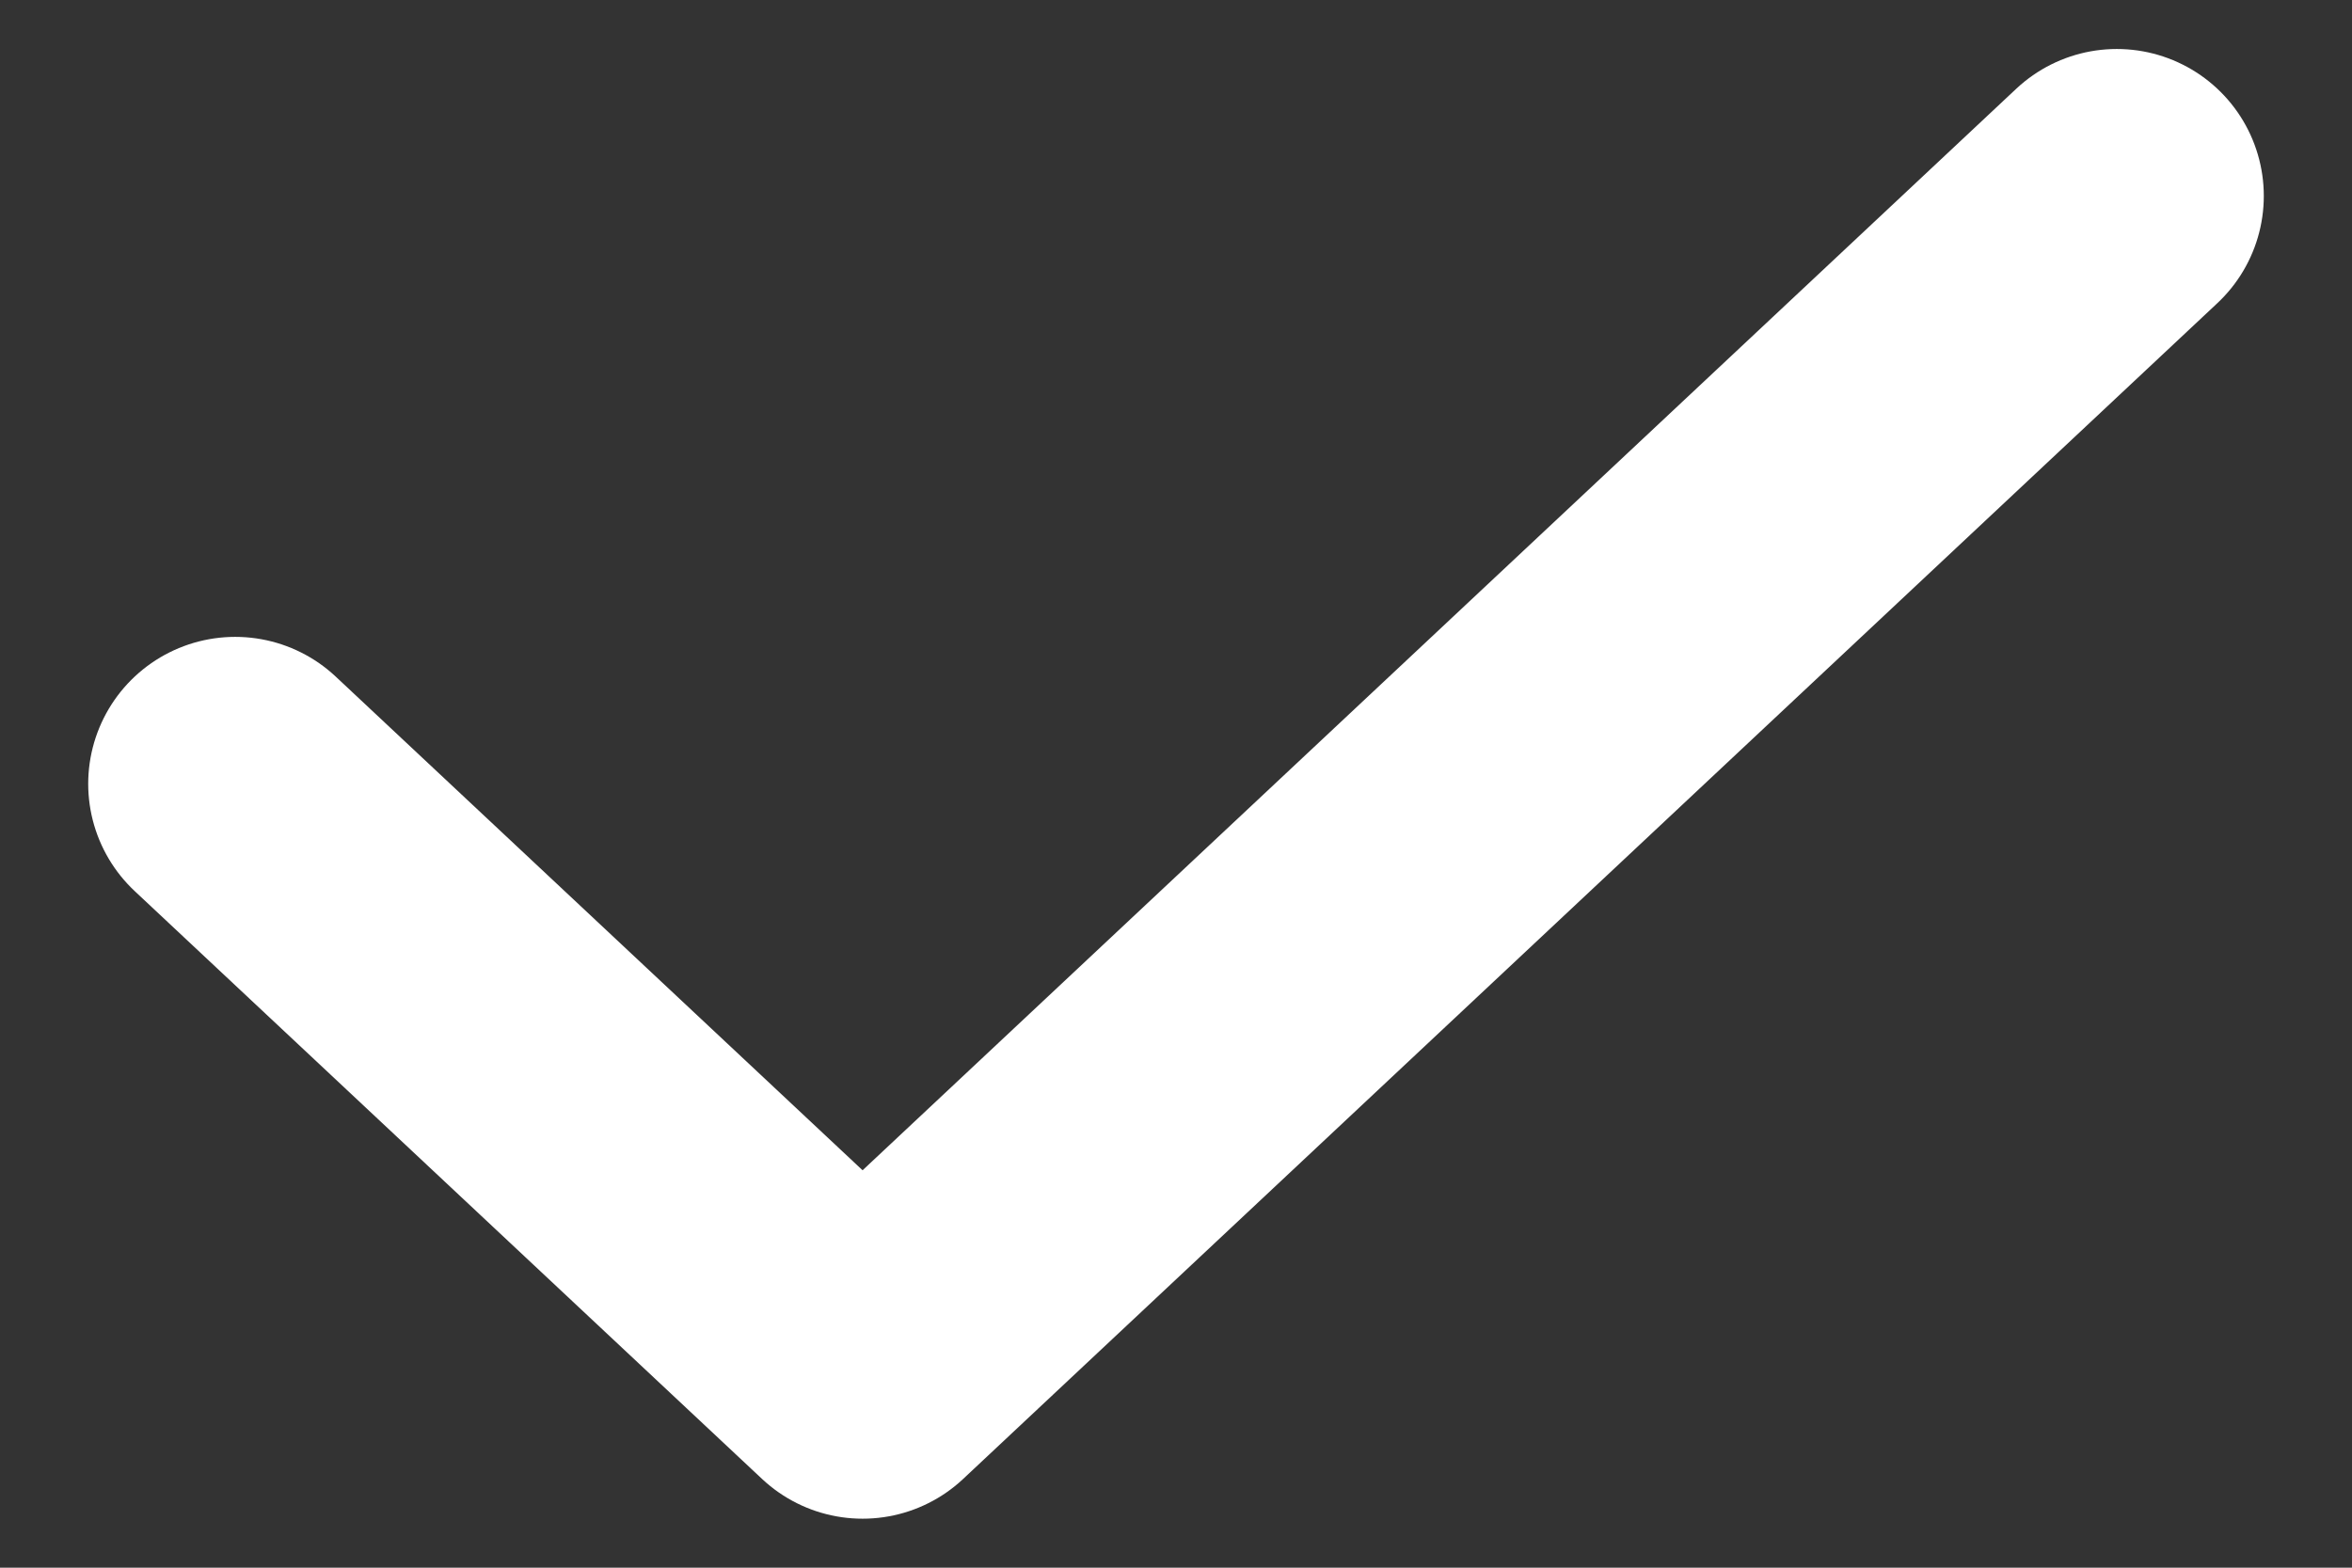
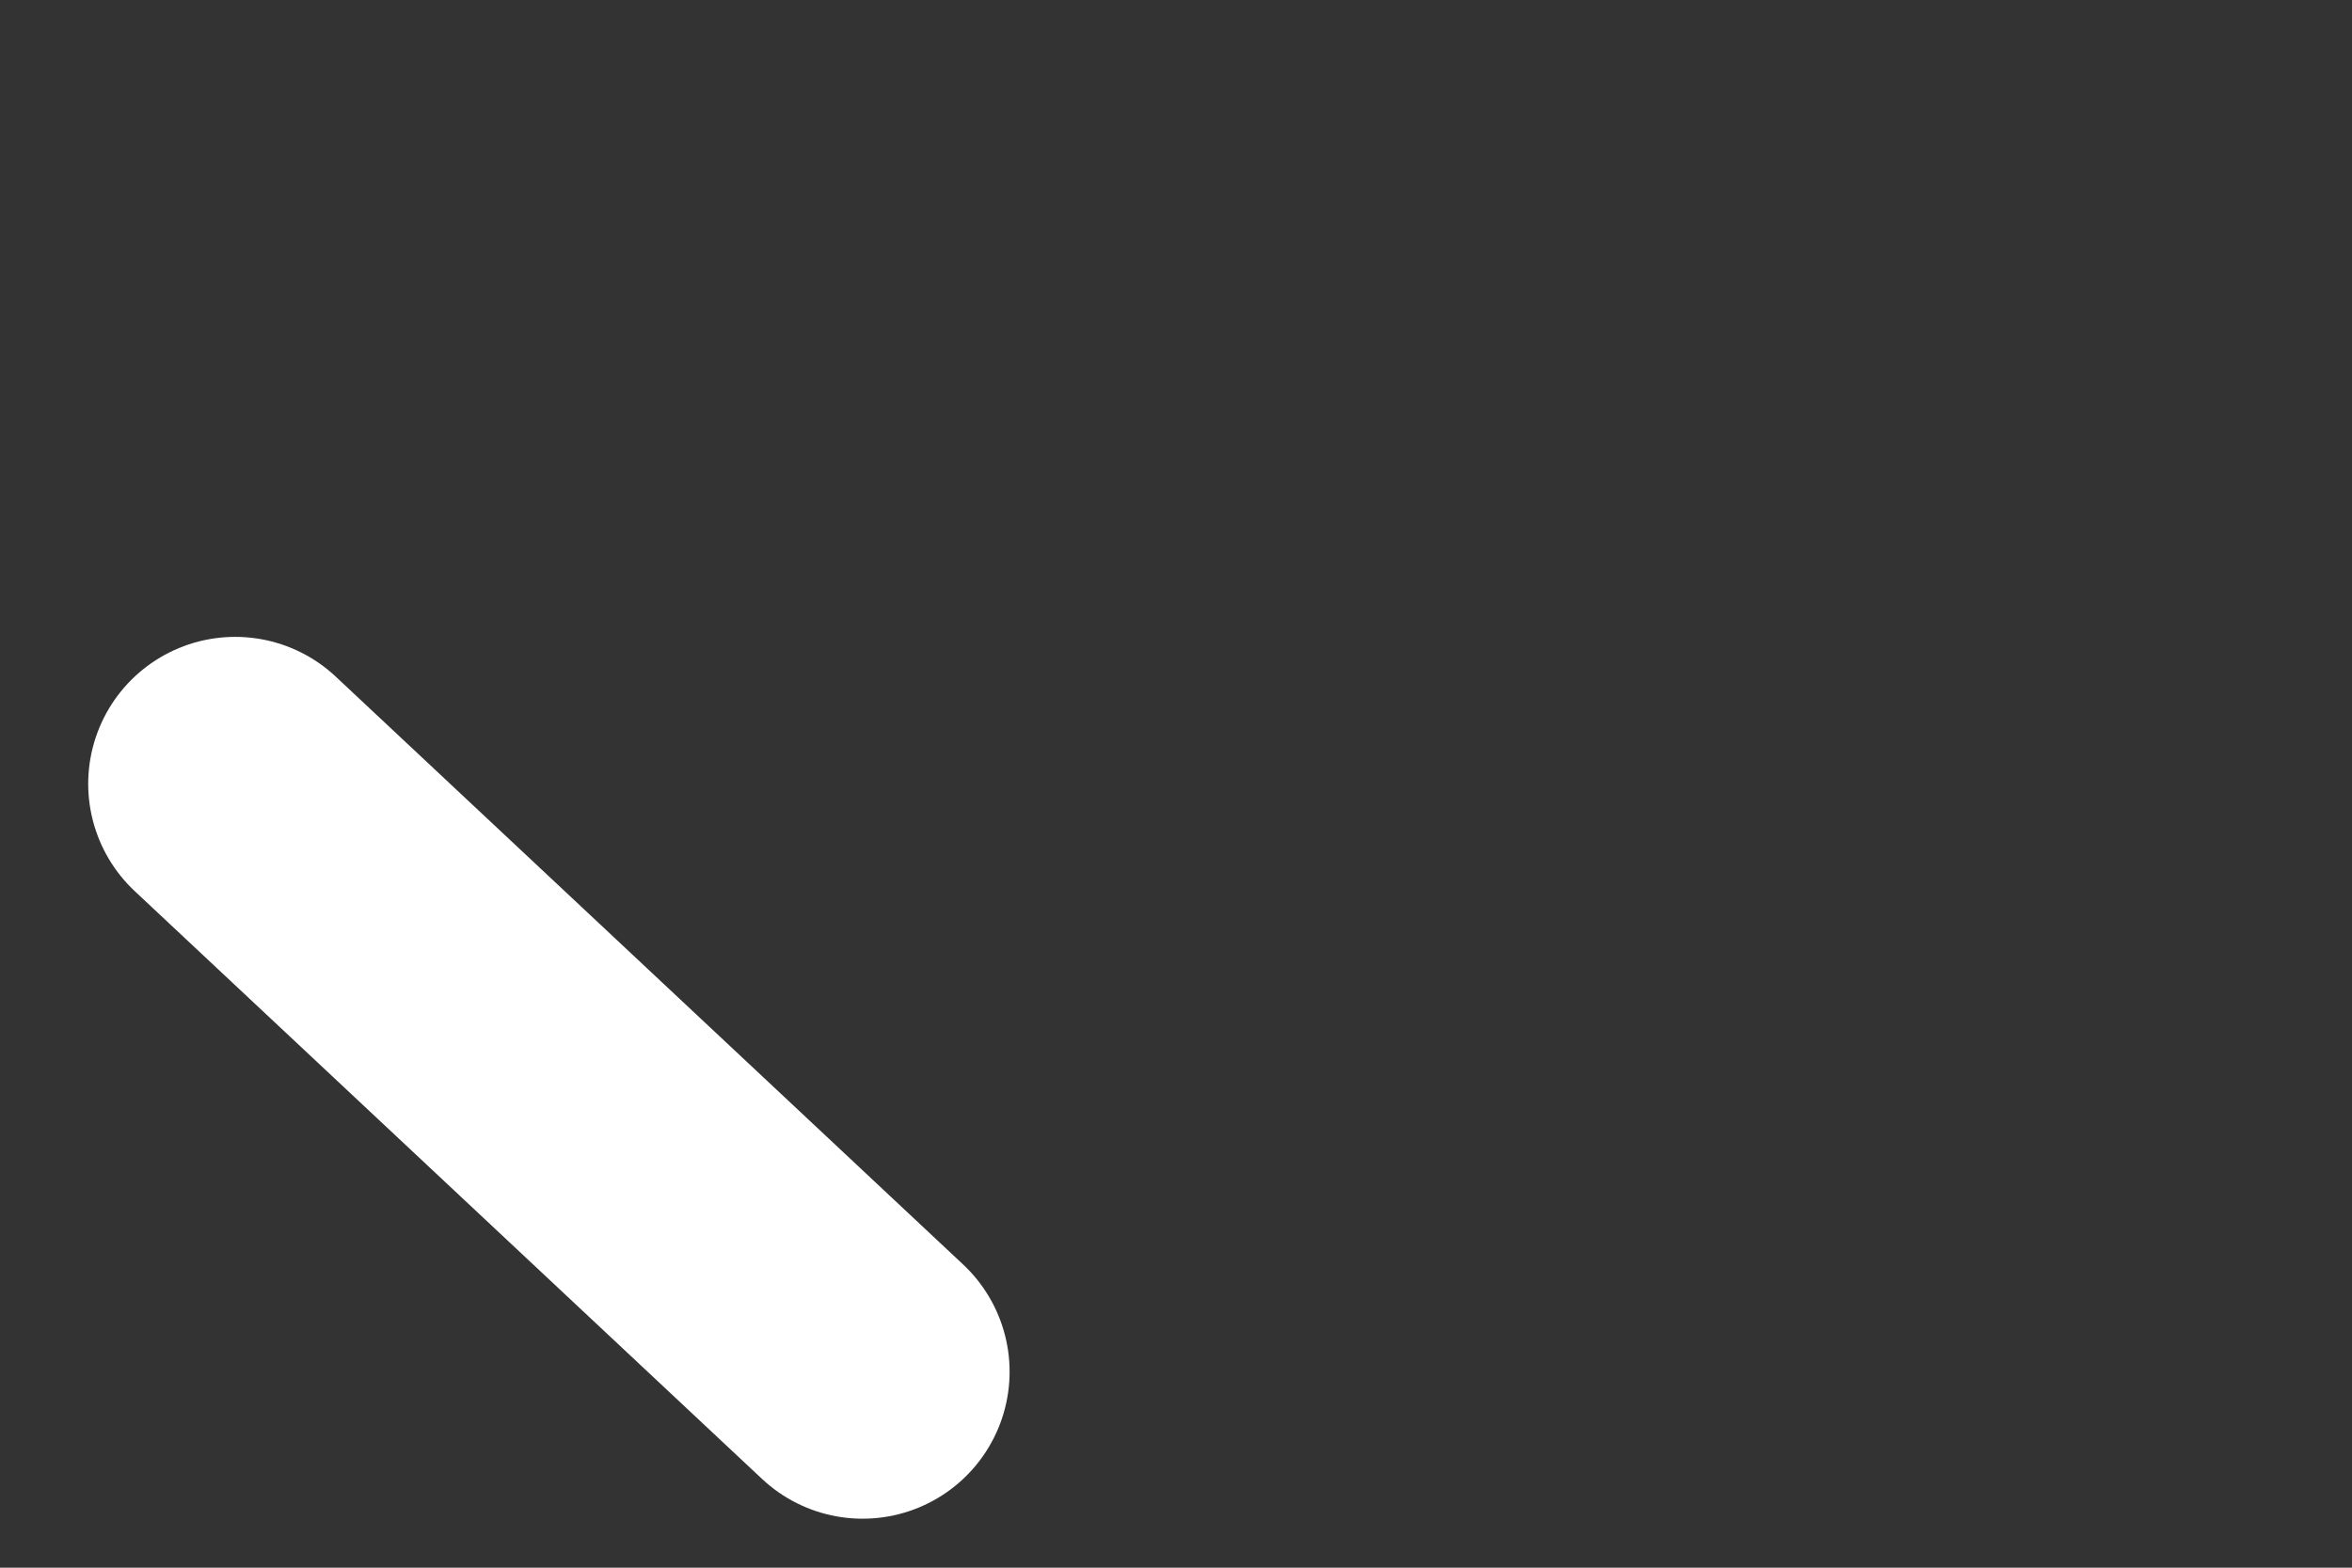
<svg xmlns="http://www.w3.org/2000/svg" width="12" height="8" viewBox="0 0 12 8" fill="none">
  <rect x="0" y="0" width="12" height="8" fill="#333333" stroke="none" />
-   <path d="M1.2 4L4.401 7L10.8 1" stroke="white" stroke-width="1.5" stroke-linecap="round" stroke-linejoin="round" />
+   <path d="M1.2 4L4.401 7" stroke="white" stroke-width="1.5" stroke-linecap="round" stroke-linejoin="round" />
</svg>